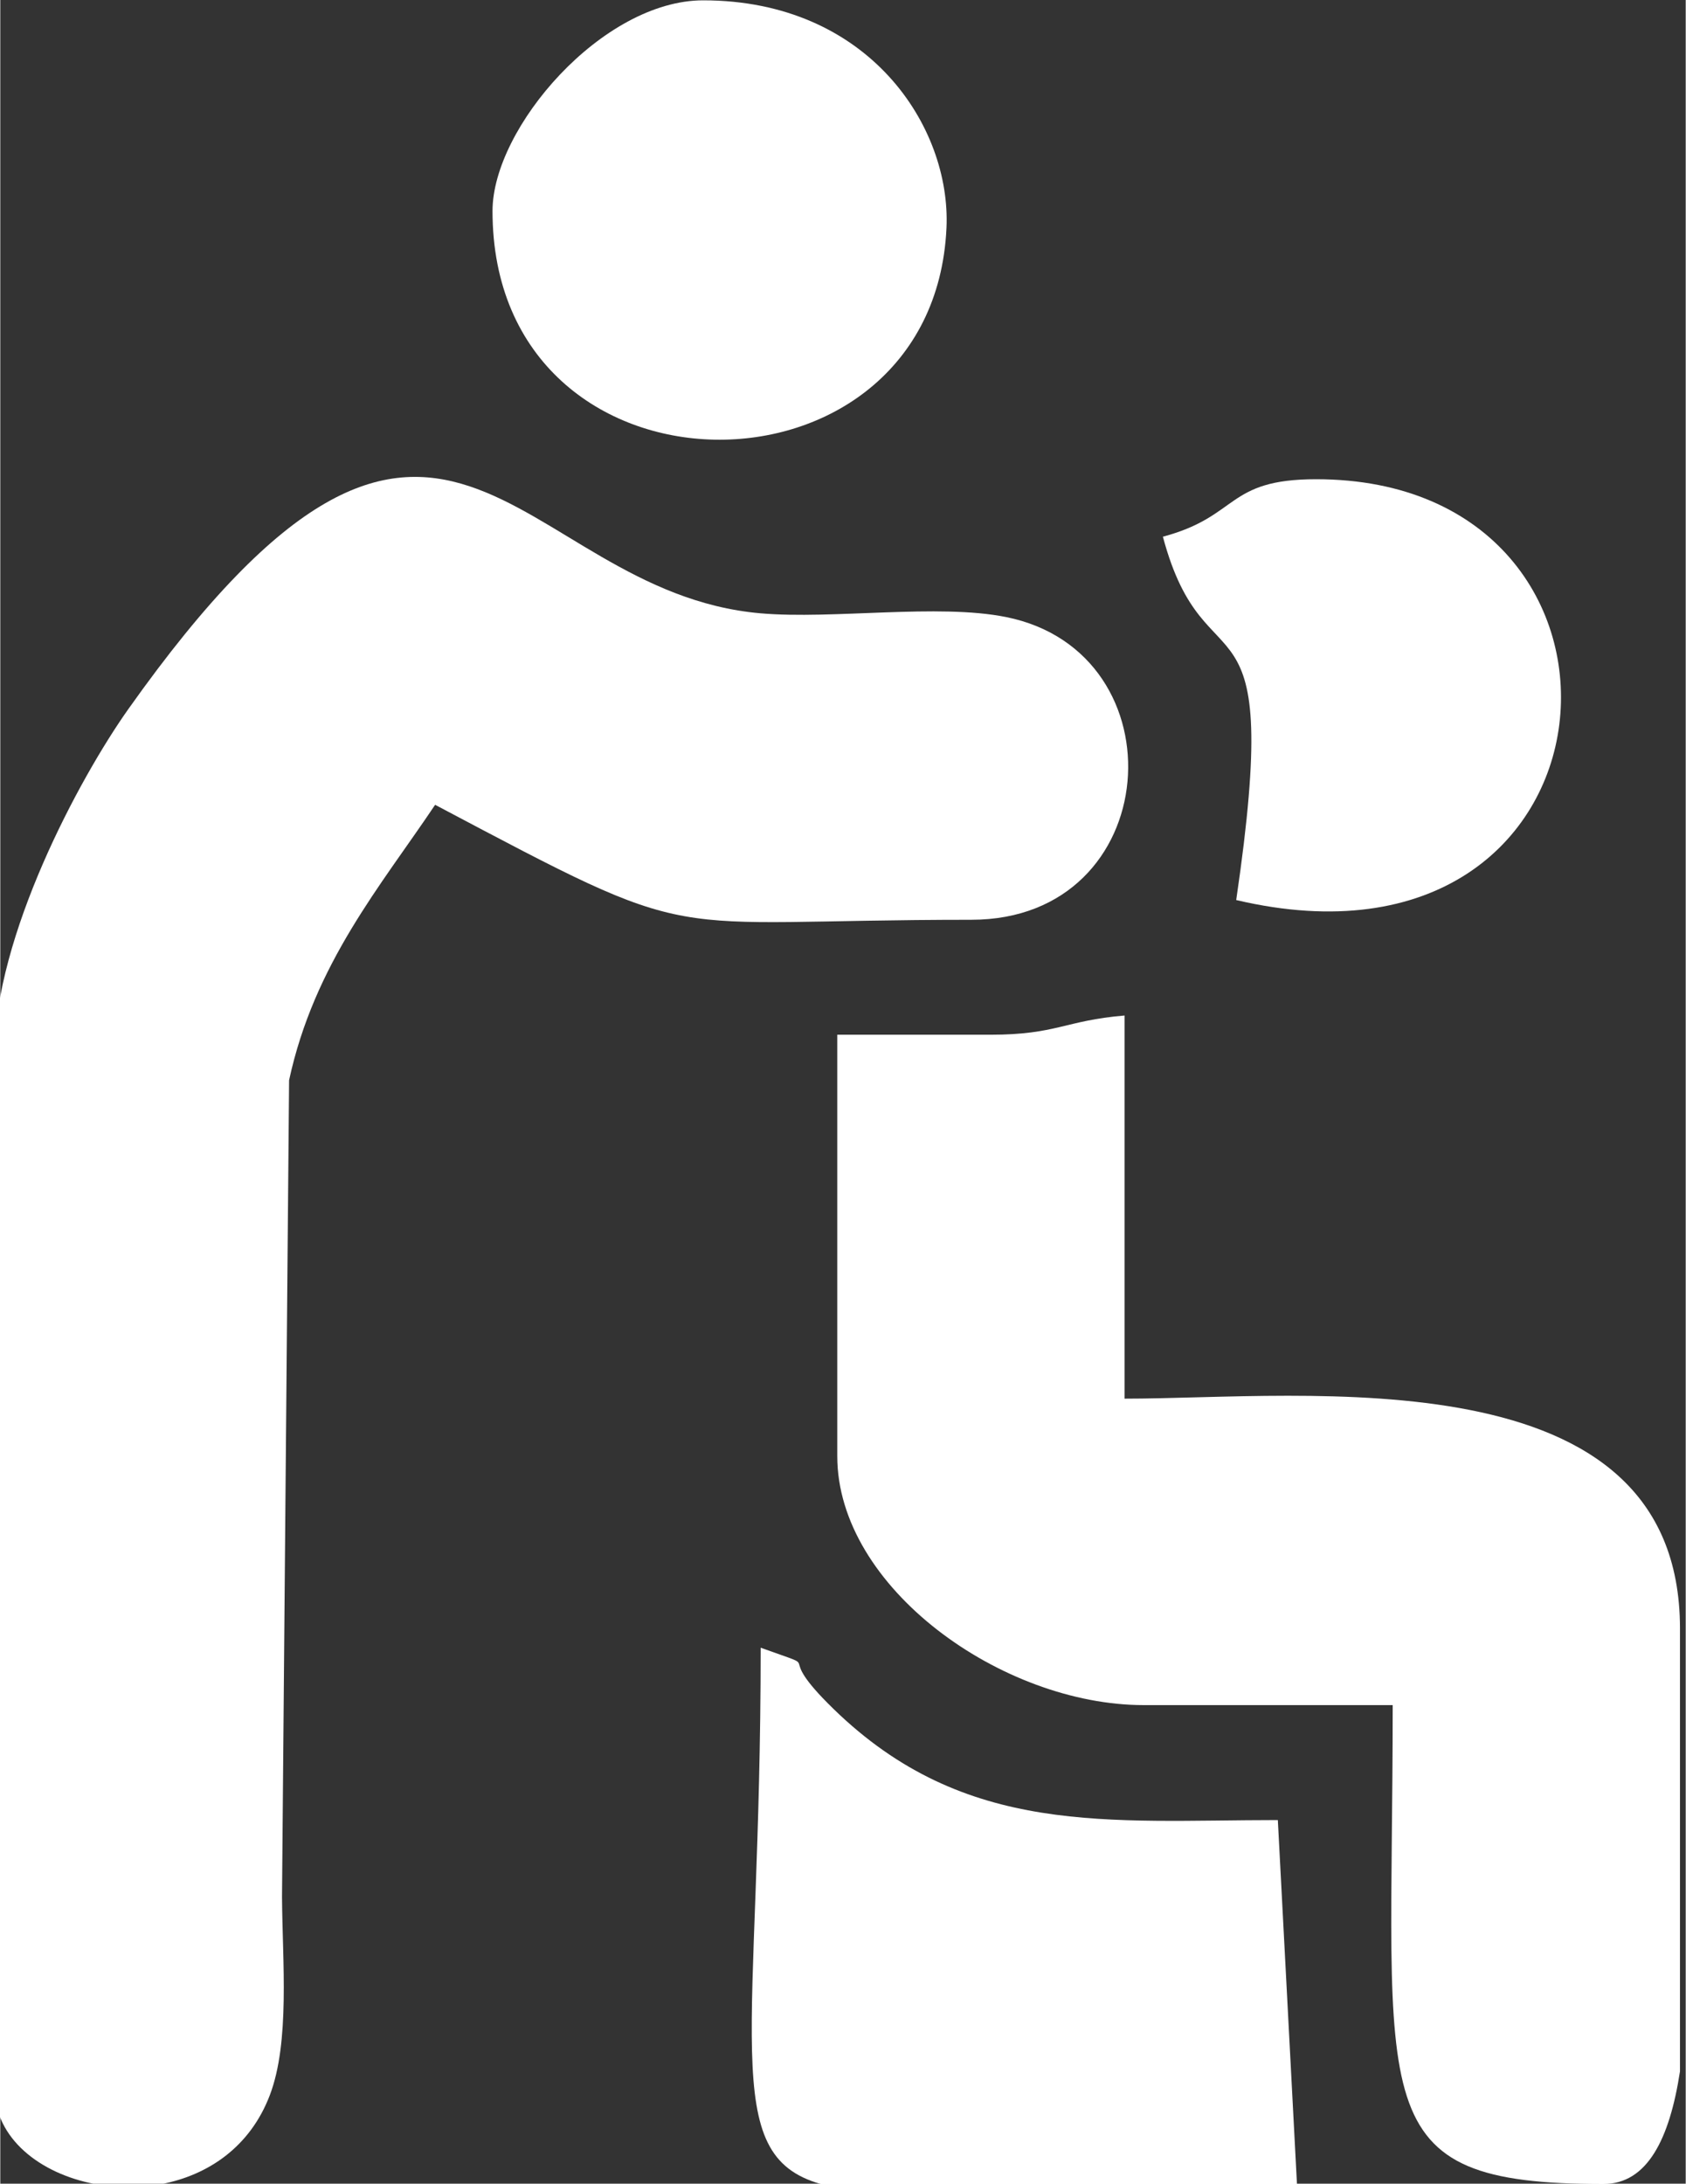
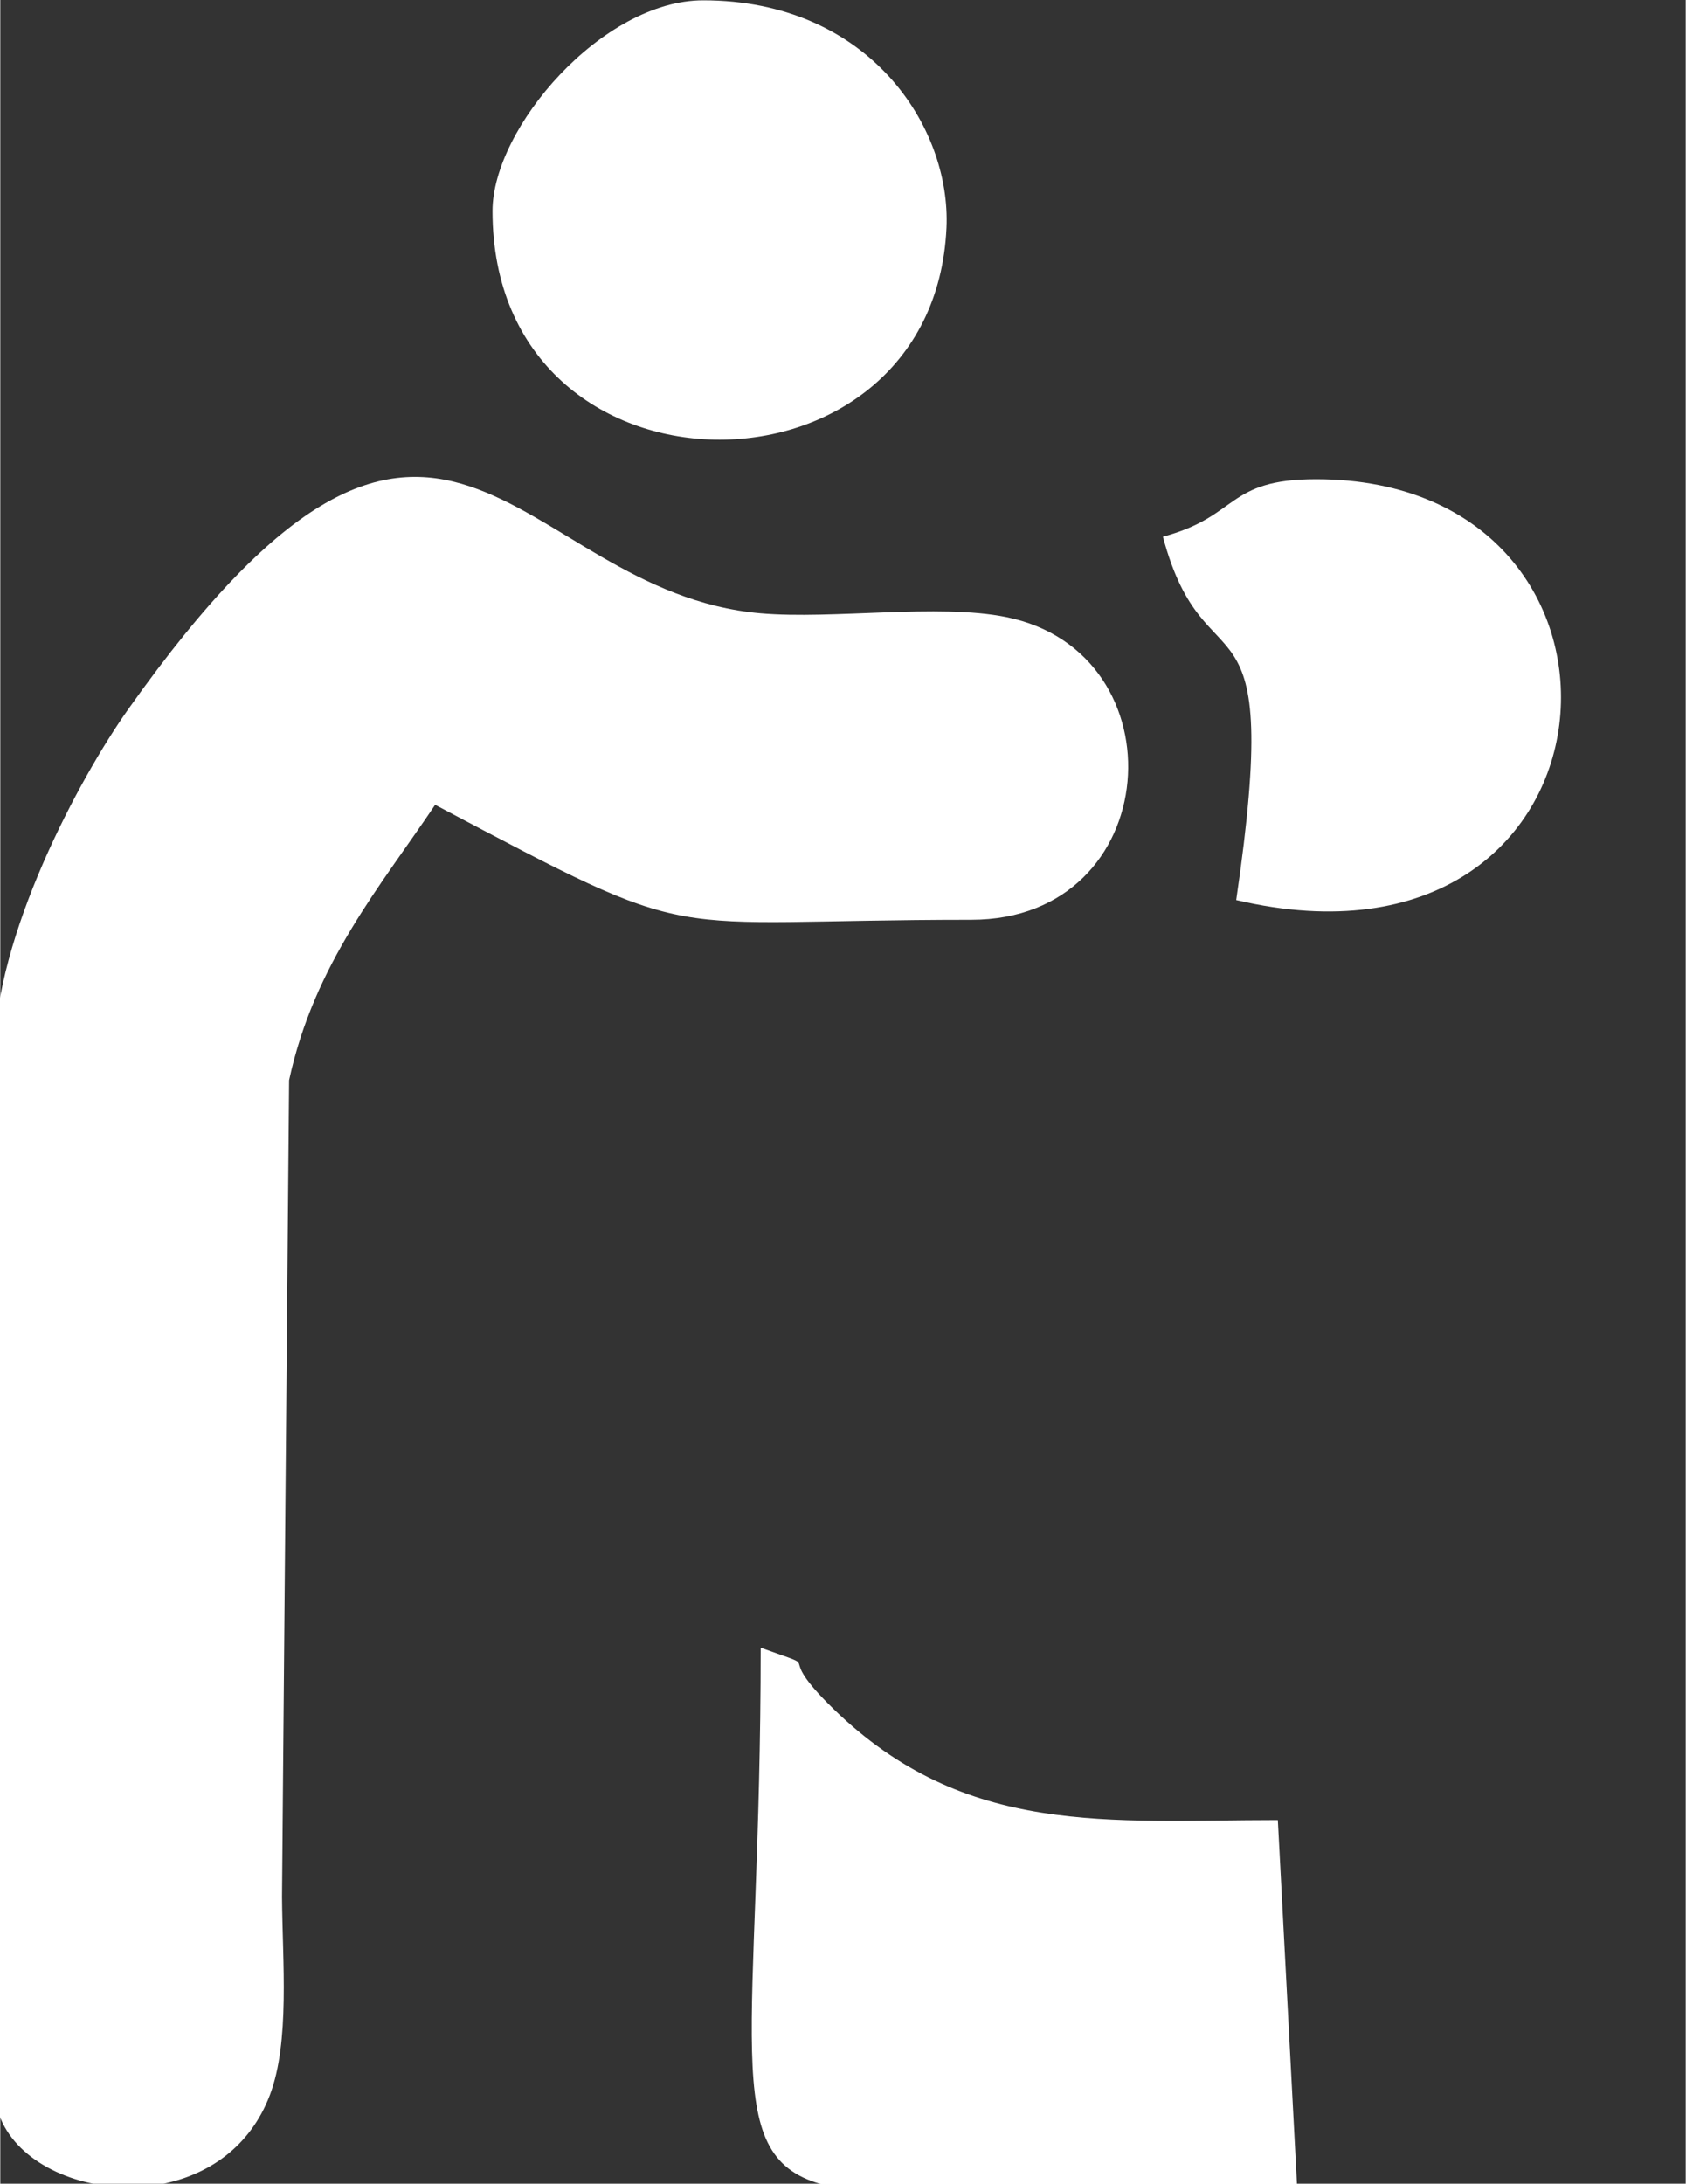
<svg xmlns="http://www.w3.org/2000/svg" xml:space="preserve" width="200px" height="259px" version="1.1" style="shape-rendering:geometricPrecision; text-rendering:geometricPrecision; image-rendering:optimizeQuality; fill-rule:evenodd; clip-rule:evenodd" viewBox="0 0 200 259.09">
  <rect x="0" y="0" width="200" height="259.09" fill="#333333" stroke="none" />
  <defs>
    <style type="text/css">
   
    .fil0 {fill:white}
   
  </style>
  </defs>
  <g id="Layer_x0020_1">
    <g id="_1976602536992">
      <path class="fil0" d="M-0.68 247.79c0.02,5.93 5.4,10.11 11.89,11.34l7.97 0c5.42,-1.05 10.44,-4.34 12.8,-10.53 2.41,-6.33 1.5,-15.86 1.45,-23.54l0.84 -96.89c2.99,-13.85 10.89,-23.07 17.33,-32.68 32.23,17.06 25.49,13.64 63.63,13.64 22.98,0 25.06,-31.72 4.11,-35.92 -8.05,-1.62 -20.54,0.3 -29.11,-0.44 -29.54,-2.56 -37.62,-41.43 -75.02,11.34 -5.89,8.31 -15.86,26.97 -15.89,40.87l0 122.81z" />
-       <path class="fil0" d="M117.5 122.77l-18.18 0 0 50c0,15.6 19.56,29.54 36.37,29.54l29.54 0c0,48 -3.86,56.82 25,56.82 5.22,0 7.86,-5.35 9.09,-13.36l0 -52.58c-0.03,-32.72 -44.4,-27.24 -65.91,-27.24l0 -45.46c-7.1,0.6 -8.07,2.28 -15.91,2.28z" />
      <path class="fil0" d="M153.87 259.13l-2.27 -43.18c-20.05,0 -37.05,2.07 -52.73,-13.19 -7.66,-7.45 -0.33,-4.26 -8.64,-7.26 0,46.41 -5.11,60.14 7.12,63.63l56.52 0z" />
      <path class="fil0" d="M58.41 25.04c0,35.8 52.31,35.87 53.87,2 0.55,-11.99 -9.2,-27 -28.87,-27 -11.94,0 -25,15.11 -25,25z" />
      <path class="fil0" d="M137.96 63.68c5.12,19.18 14.42,4.19 8.7,43.11 47.28,11.12 51.79,-49.93 9.48,-49.93 -10.74,0 -9.08,4.39 -18.18,6.82z" />
    </g>
  </g>
</svg>